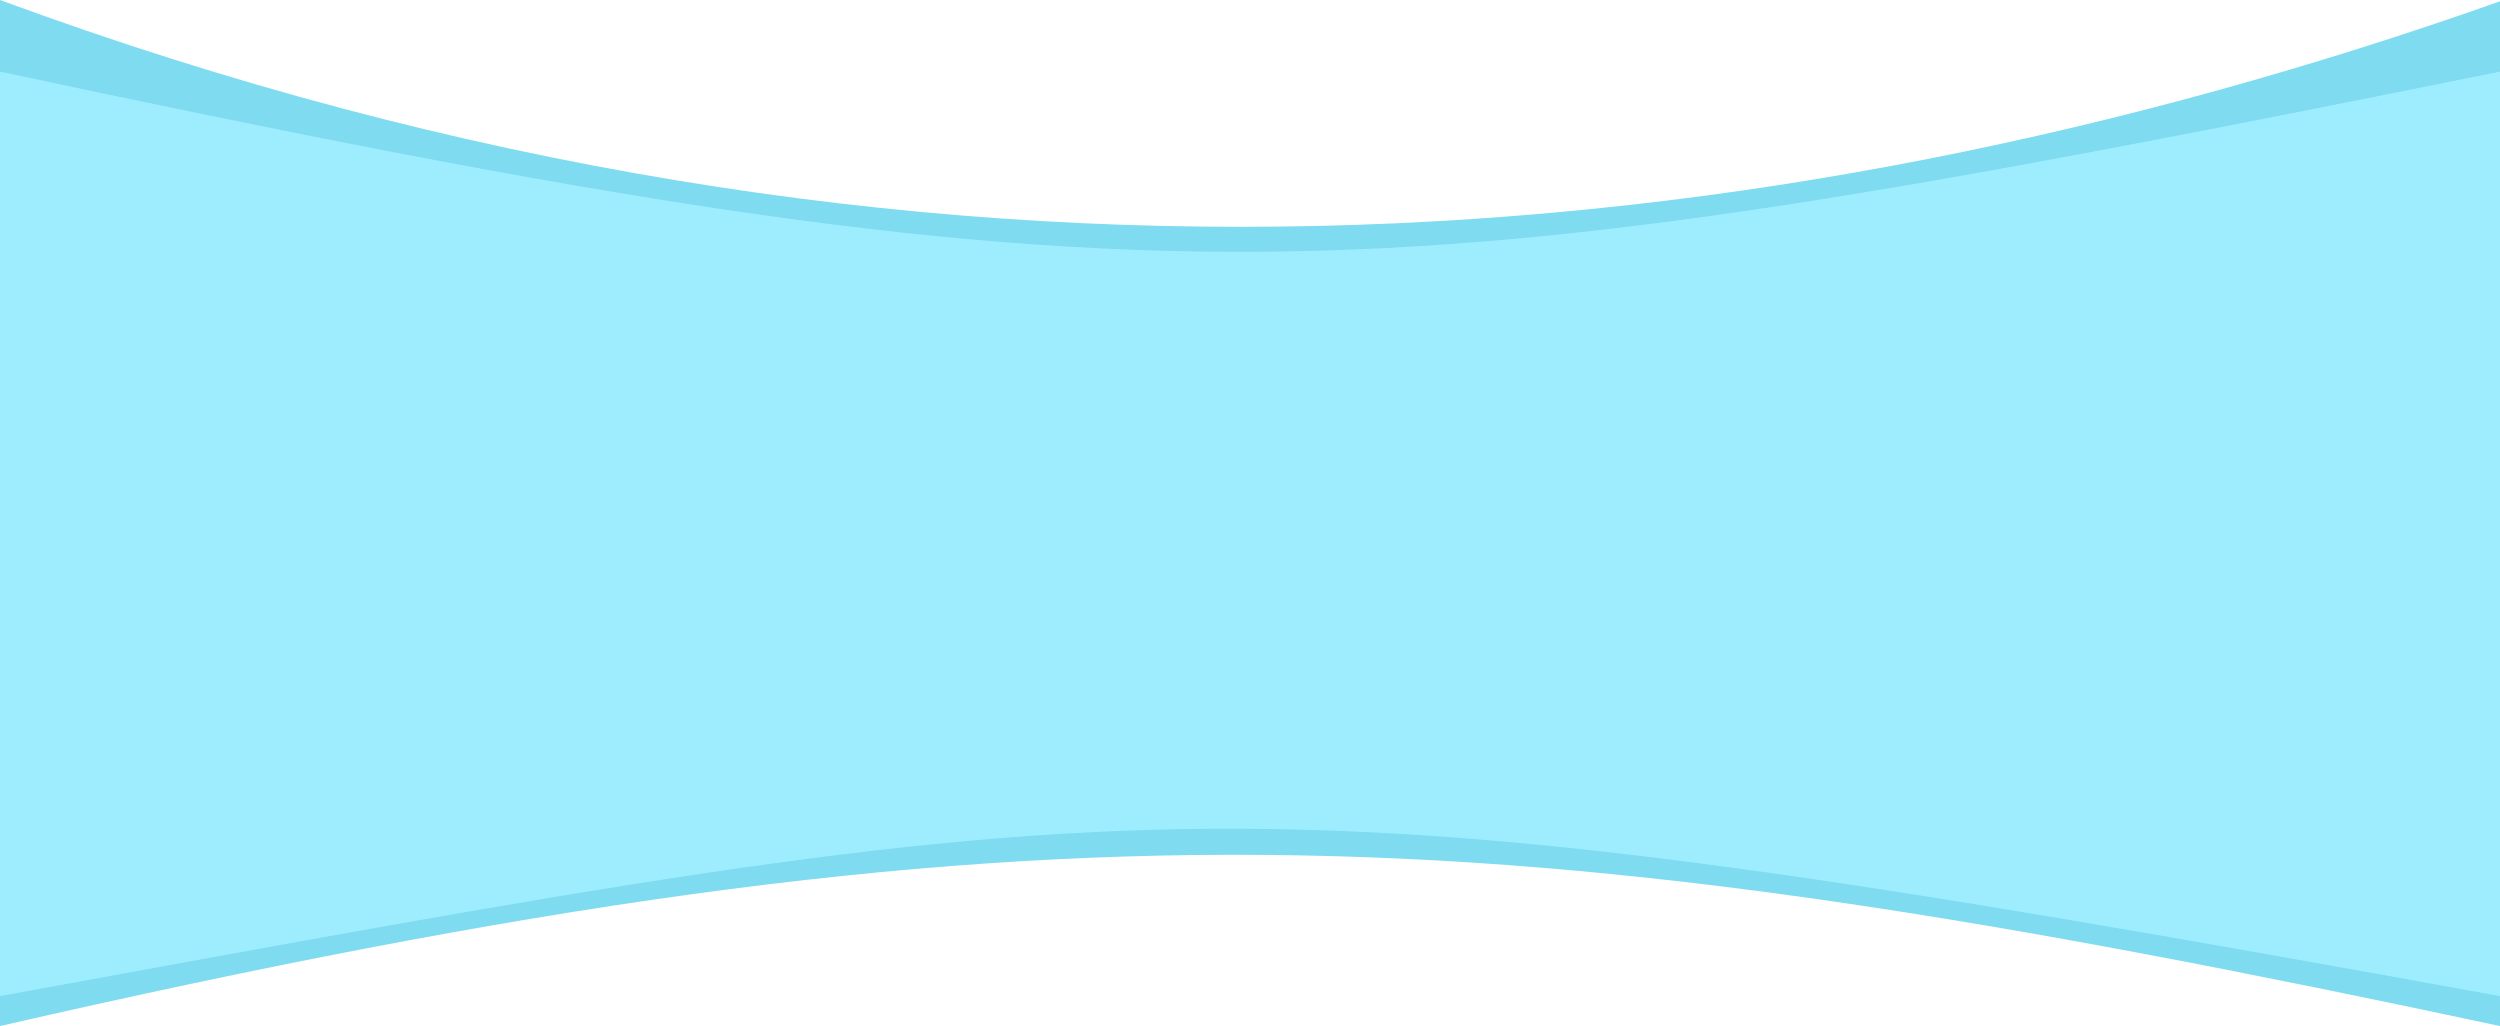
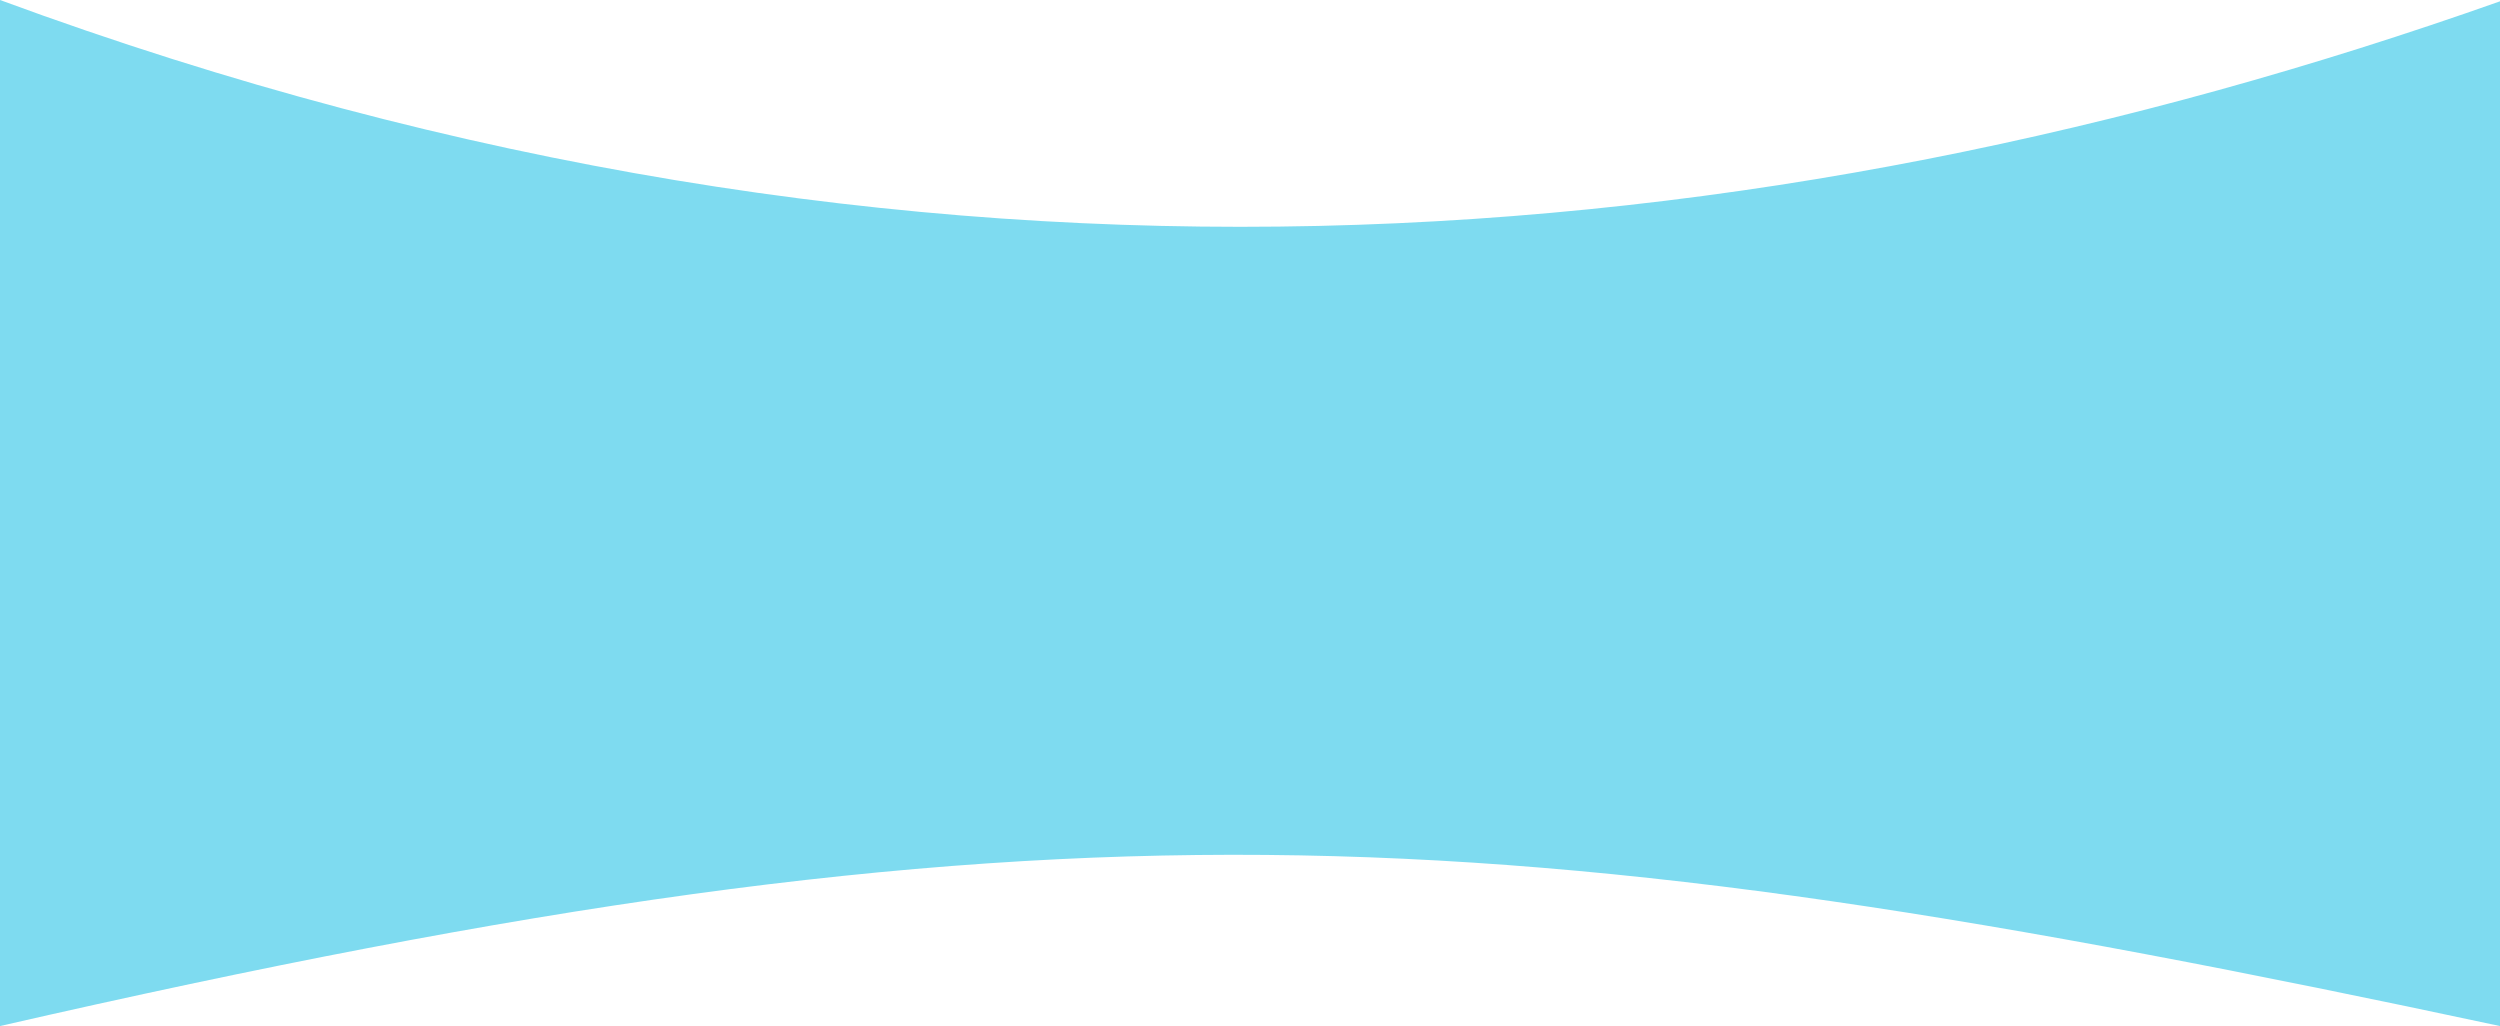
<svg xmlns="http://www.w3.org/2000/svg" width="1920" height="788" viewBox="0 0 1920 788" fill="none">
-   <path d="M1920 1.013C1353 201.558 707.5 260.81 0 0V788C807 603.154 1145.5 622.398 1920 788V1.013Z" fill="#7EDBF0" />
-   <path d="M1920 55C1041.5 232.122 898.5 246.756 0 55V765C900 600.494 939 586.869 1920 765V55Z" fill="#9DEDFF" />
+   <path d="M1920 1.013C1353 201.558 707.5 260.81 0 0V788C807 603.154 1145.5 622.398 1920 788Z" fill="#7EDBF0" />
</svg>